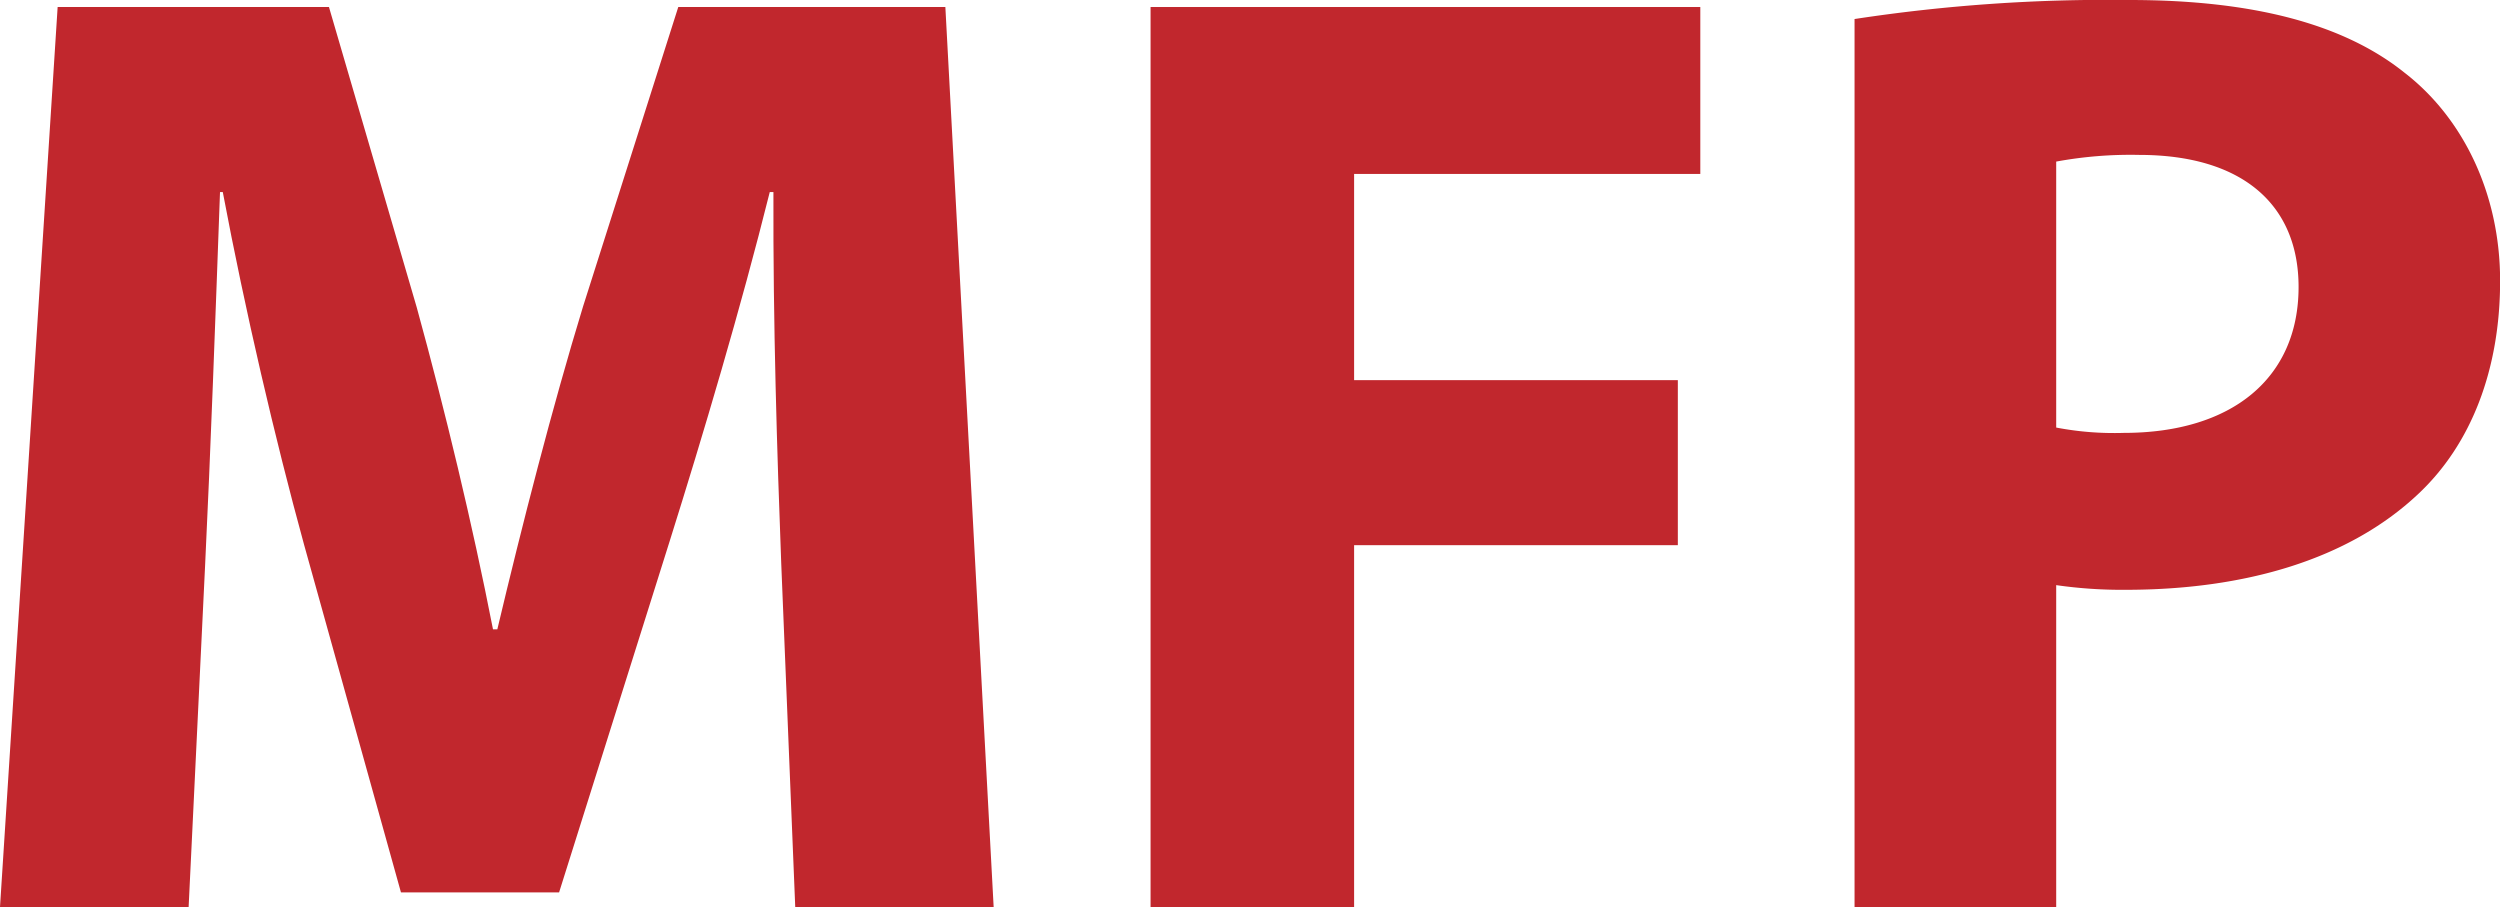
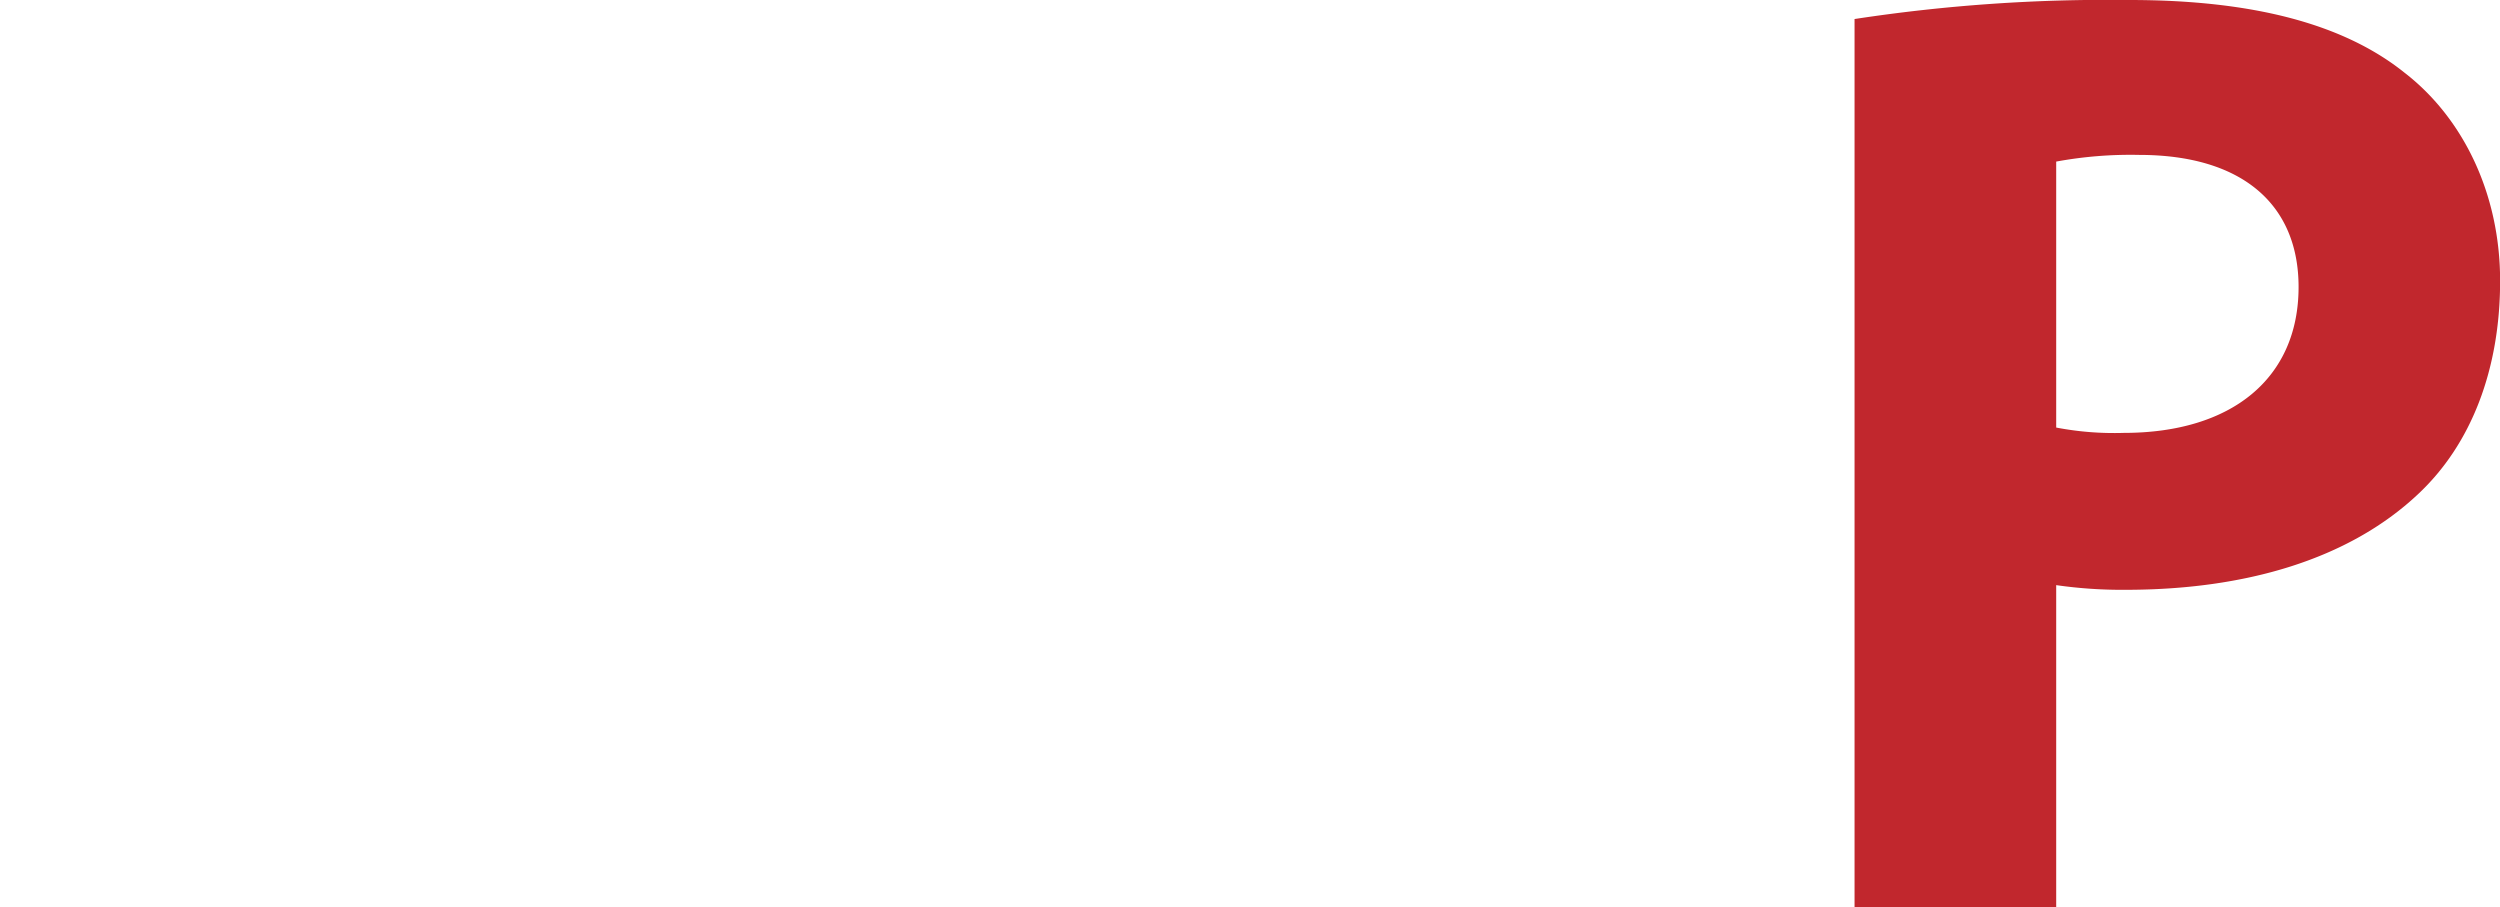
<svg xmlns="http://www.w3.org/2000/svg" width="224.65" height="81.51" viewBox="0 0 224.65 81.51">
  <title>logo-mfp</title>
-   <path d="M84.25,61.16c-.37-9.8-.74-21.47-.7-33.32h-.33c-2.58,10.35-6,21.85-9,31.39L64.29,90.77H50.08L41.37,59.51c-2.61-9.52-5.29-21-7.3-31.67h-.25c-.4,11-.85,23.49-1.34,33.56L31,92.09H14.05l5.18-80.88H43.61l7.89,27c2.55,9.28,5,19.44,6.85,28.92h.39c2.22-9.36,4.95-20,7.7-29L75,11.21H99l4.34,80.88H85.51Z" transform="translate(-14.05 -10.58)" style="fill:#c1272d" />
-   <path d="M117.44,11.21h49.4v15H135.73V44.74h29.09V59.57H135.73V92.09H117.44Z" transform="translate(-14.05 -10.58)" style="fill:#c1272d" />
  <path d="M180.7,12.29a150.69,150.69,0,0,1,24.68-1.71c11.22,0,19.33,2.19,24.75,6.54,5.18,4,8.58,10.77,8.58,18.7S236.14,50.5,231.32,55c-6.25,5.87-15.56,8.58-26.26,8.58a41.53,41.53,0,0,1-6.24-.42v29H180.7ZM198.82,49a27.67,27.67,0,0,0,6.07.48c9.71,0,15.71-4.91,15.71-13.11,0-7.44-5.1-11.87-14.32-11.87a36.88,36.88,0,0,0-7.46.6Z" transform="translate(-14.05 -10.58)" style="fill:#c1272d" />
</svg>